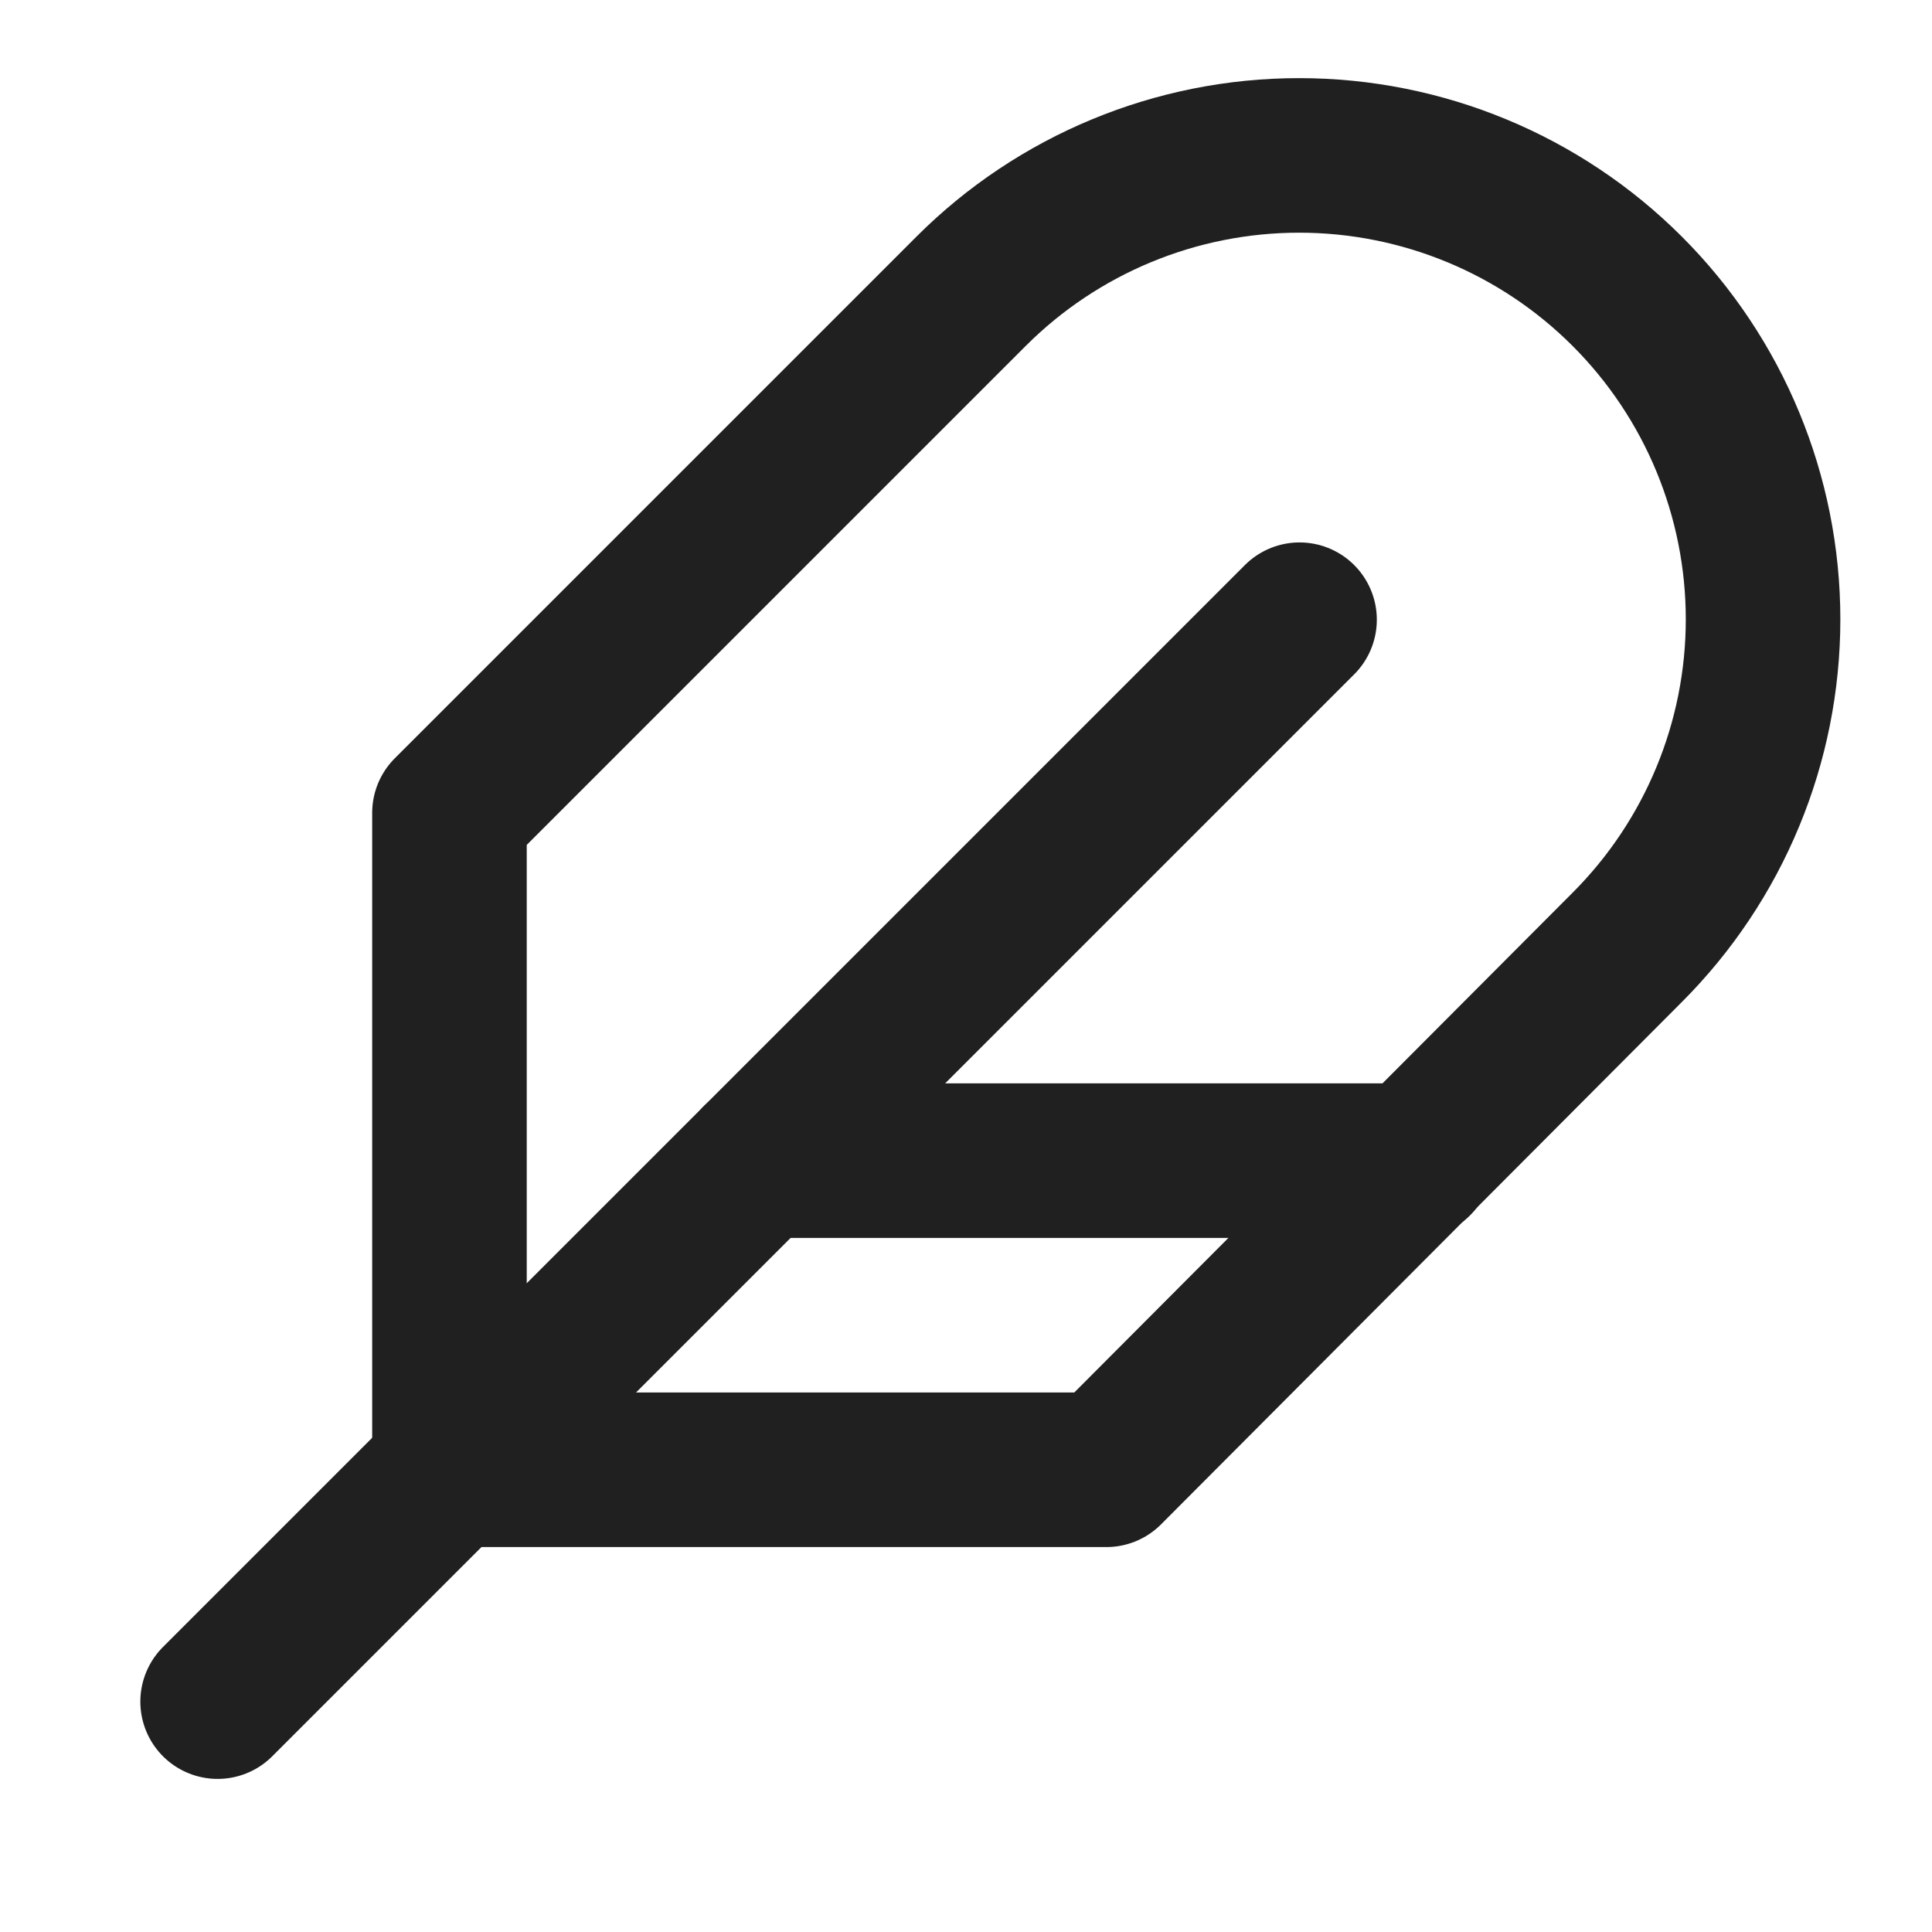
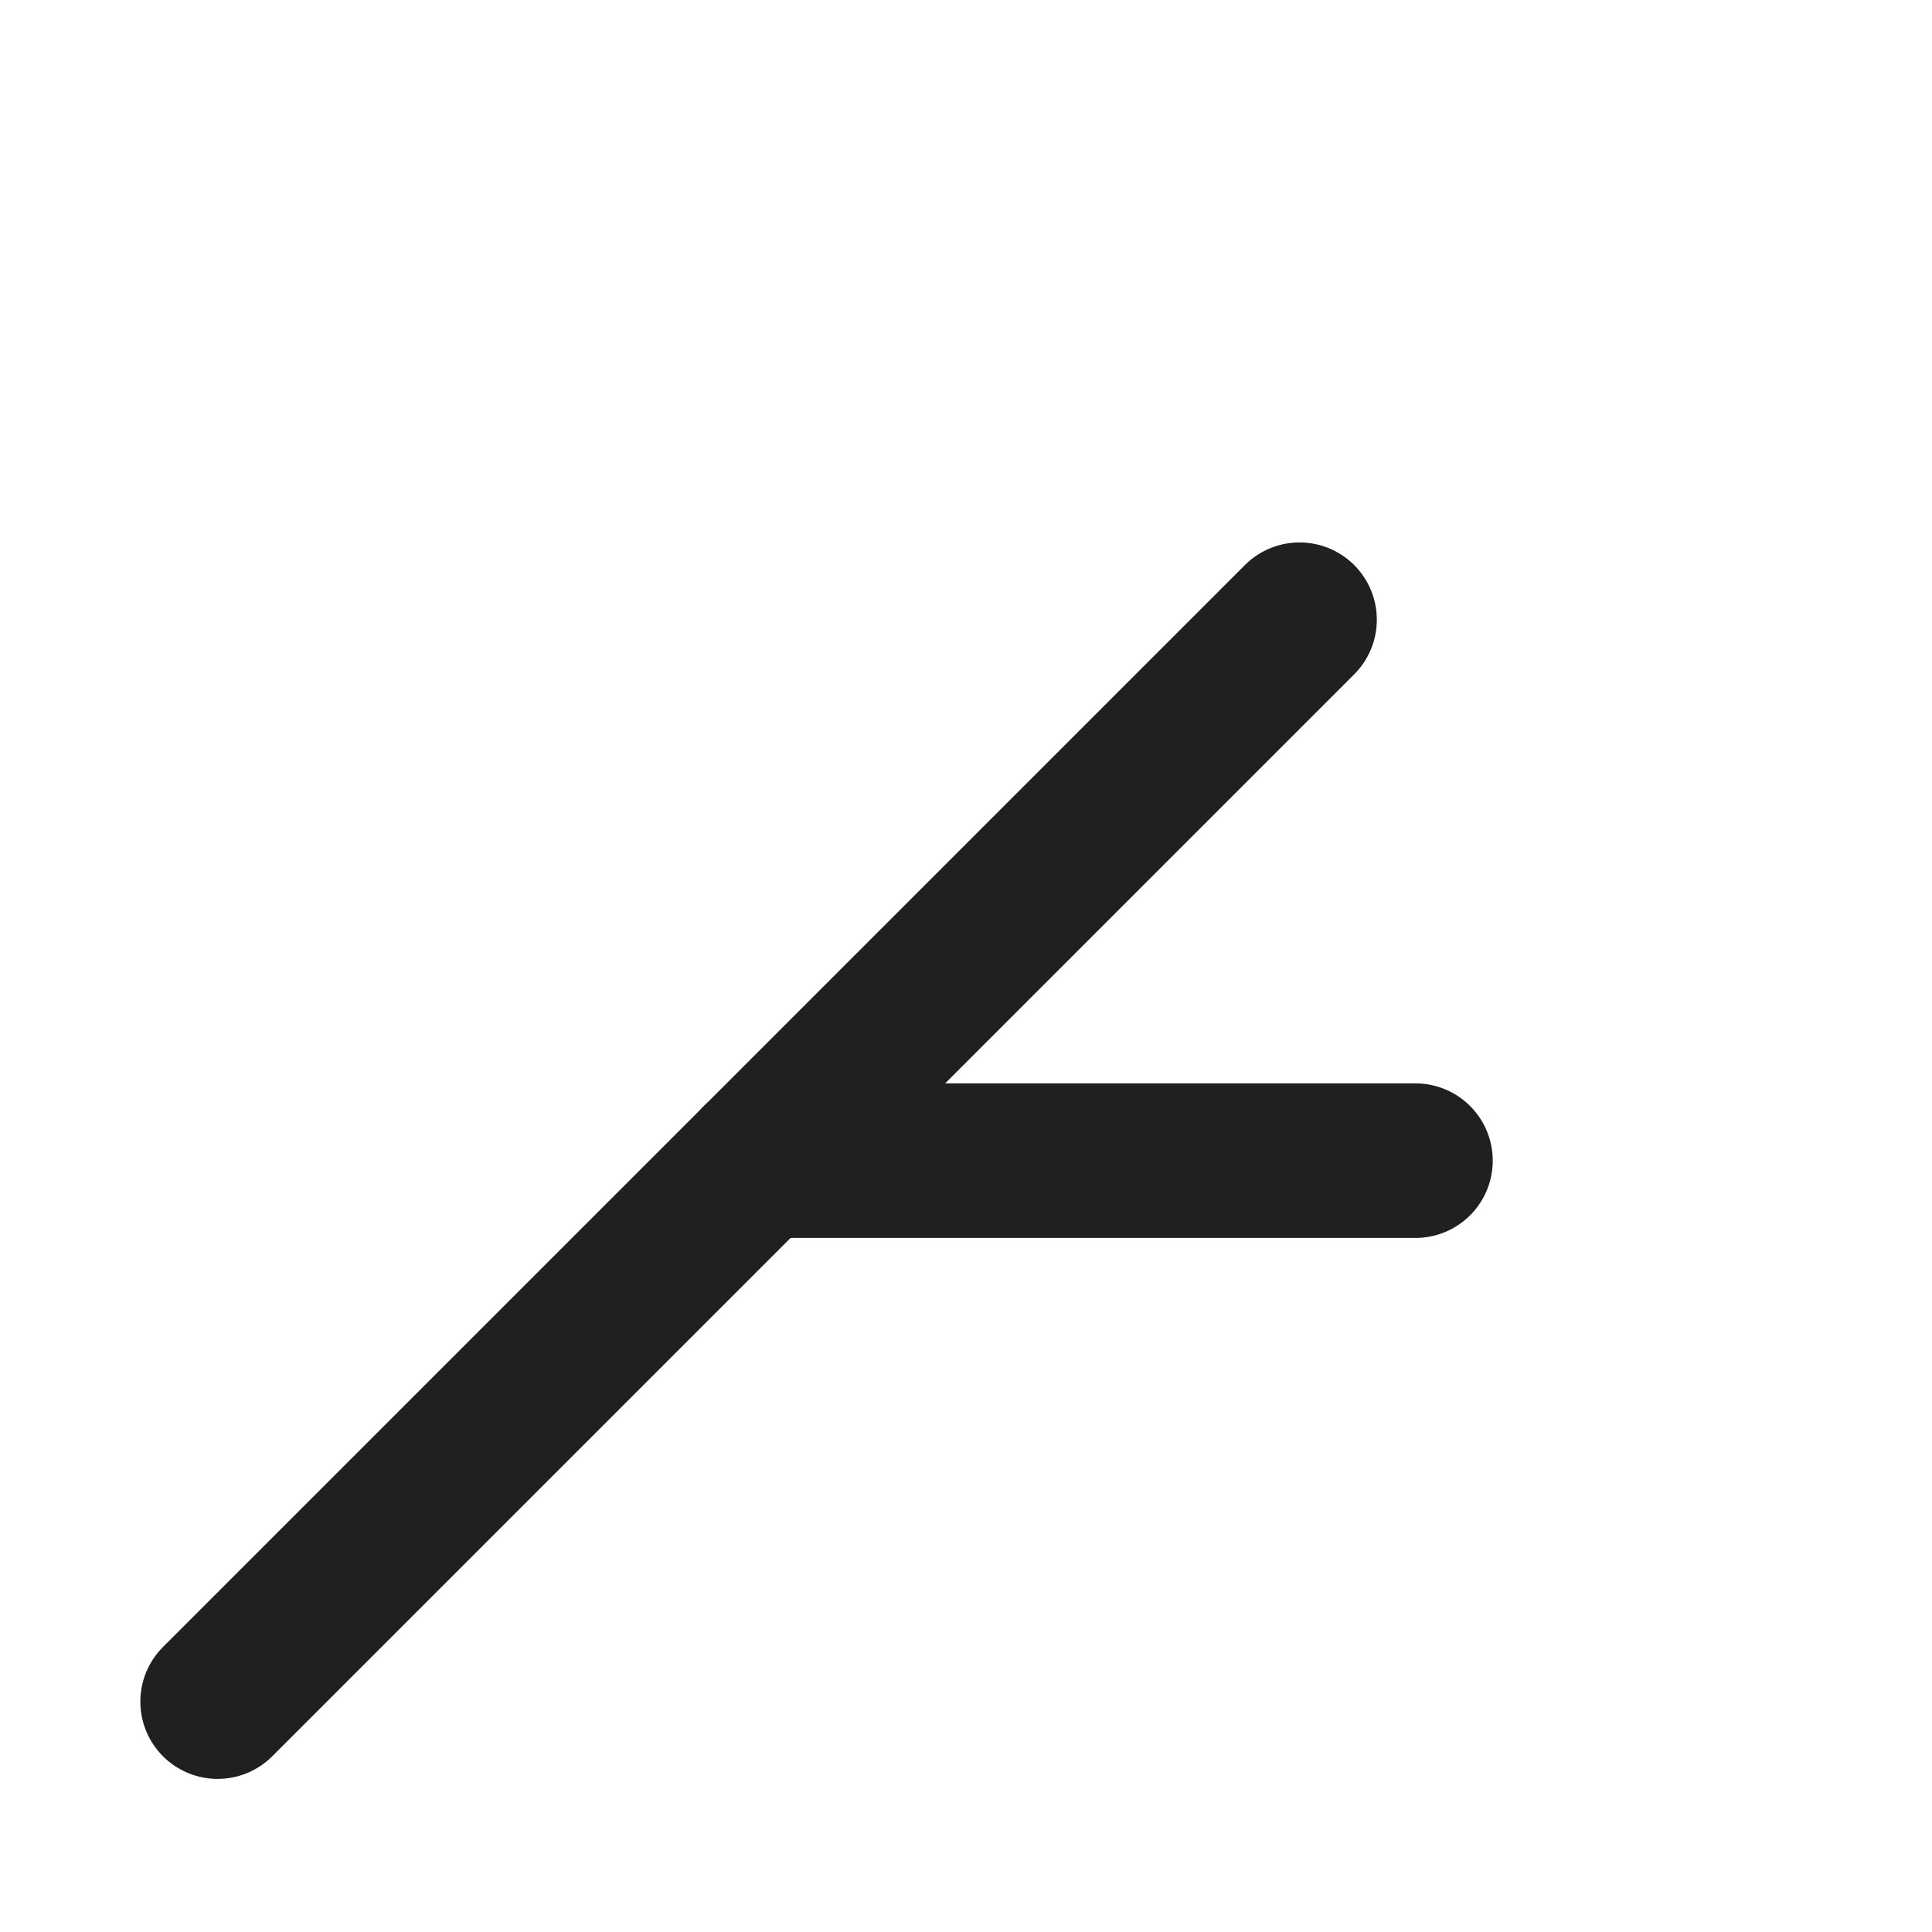
<svg xmlns="http://www.w3.org/2000/svg" fill="none" viewBox="0 0 25 25">
-   <path d="m21.056 12.259c1.126-1.126 1.758-2.653 1.758-4.245 0-1.592-0.632-3.119-1.758-4.245-1.126-1.126-2.653-1.758-4.245-1.758s-3.119 0.632-4.245 1.758l-6.75 6.75v8.5h8.5l6.74-6.76z" stroke="#202020" stroke-linecap="round" stroke-linejoin="round" stroke-width="2" />
  <path d="m16.816 8.019-14 14" stroke="#202020" stroke-linecap="round" stroke-linejoin="round" stroke-width="2" />
  <path d="m18.316 15.019h-8.5" stroke="#202020" stroke-linecap="round" stroke-linejoin="round" stroke-width="2" />
</svg>